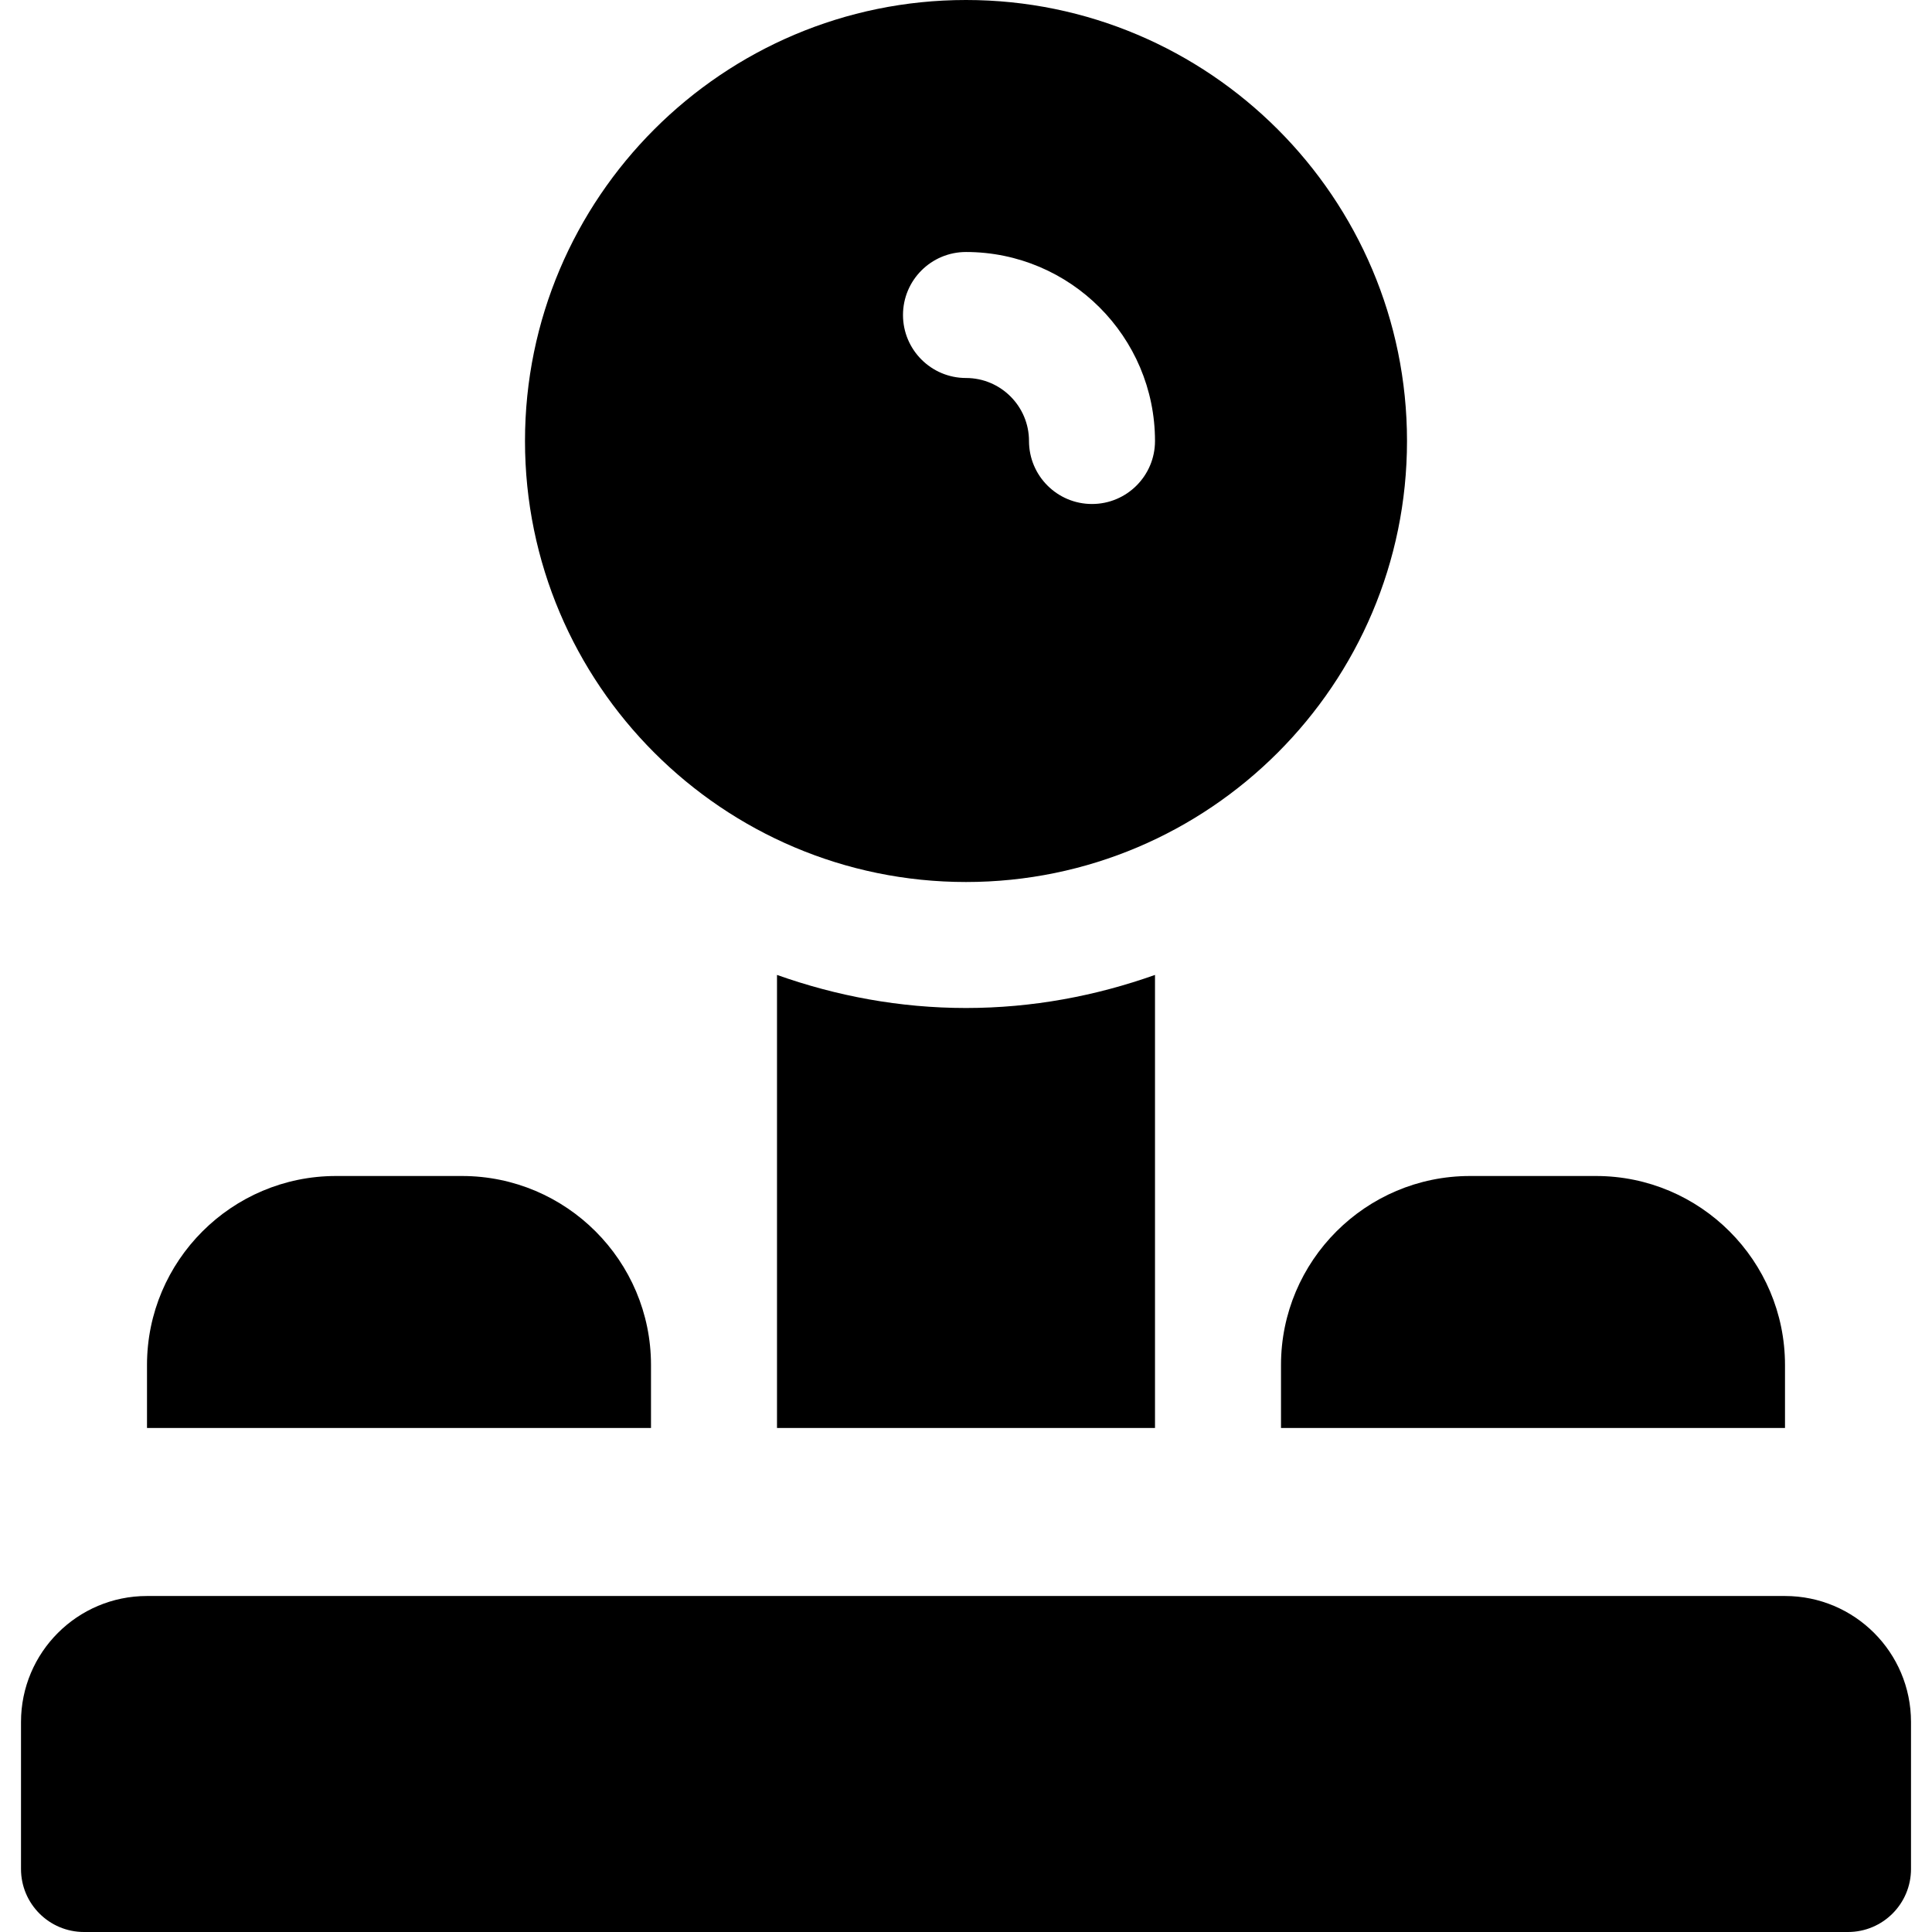
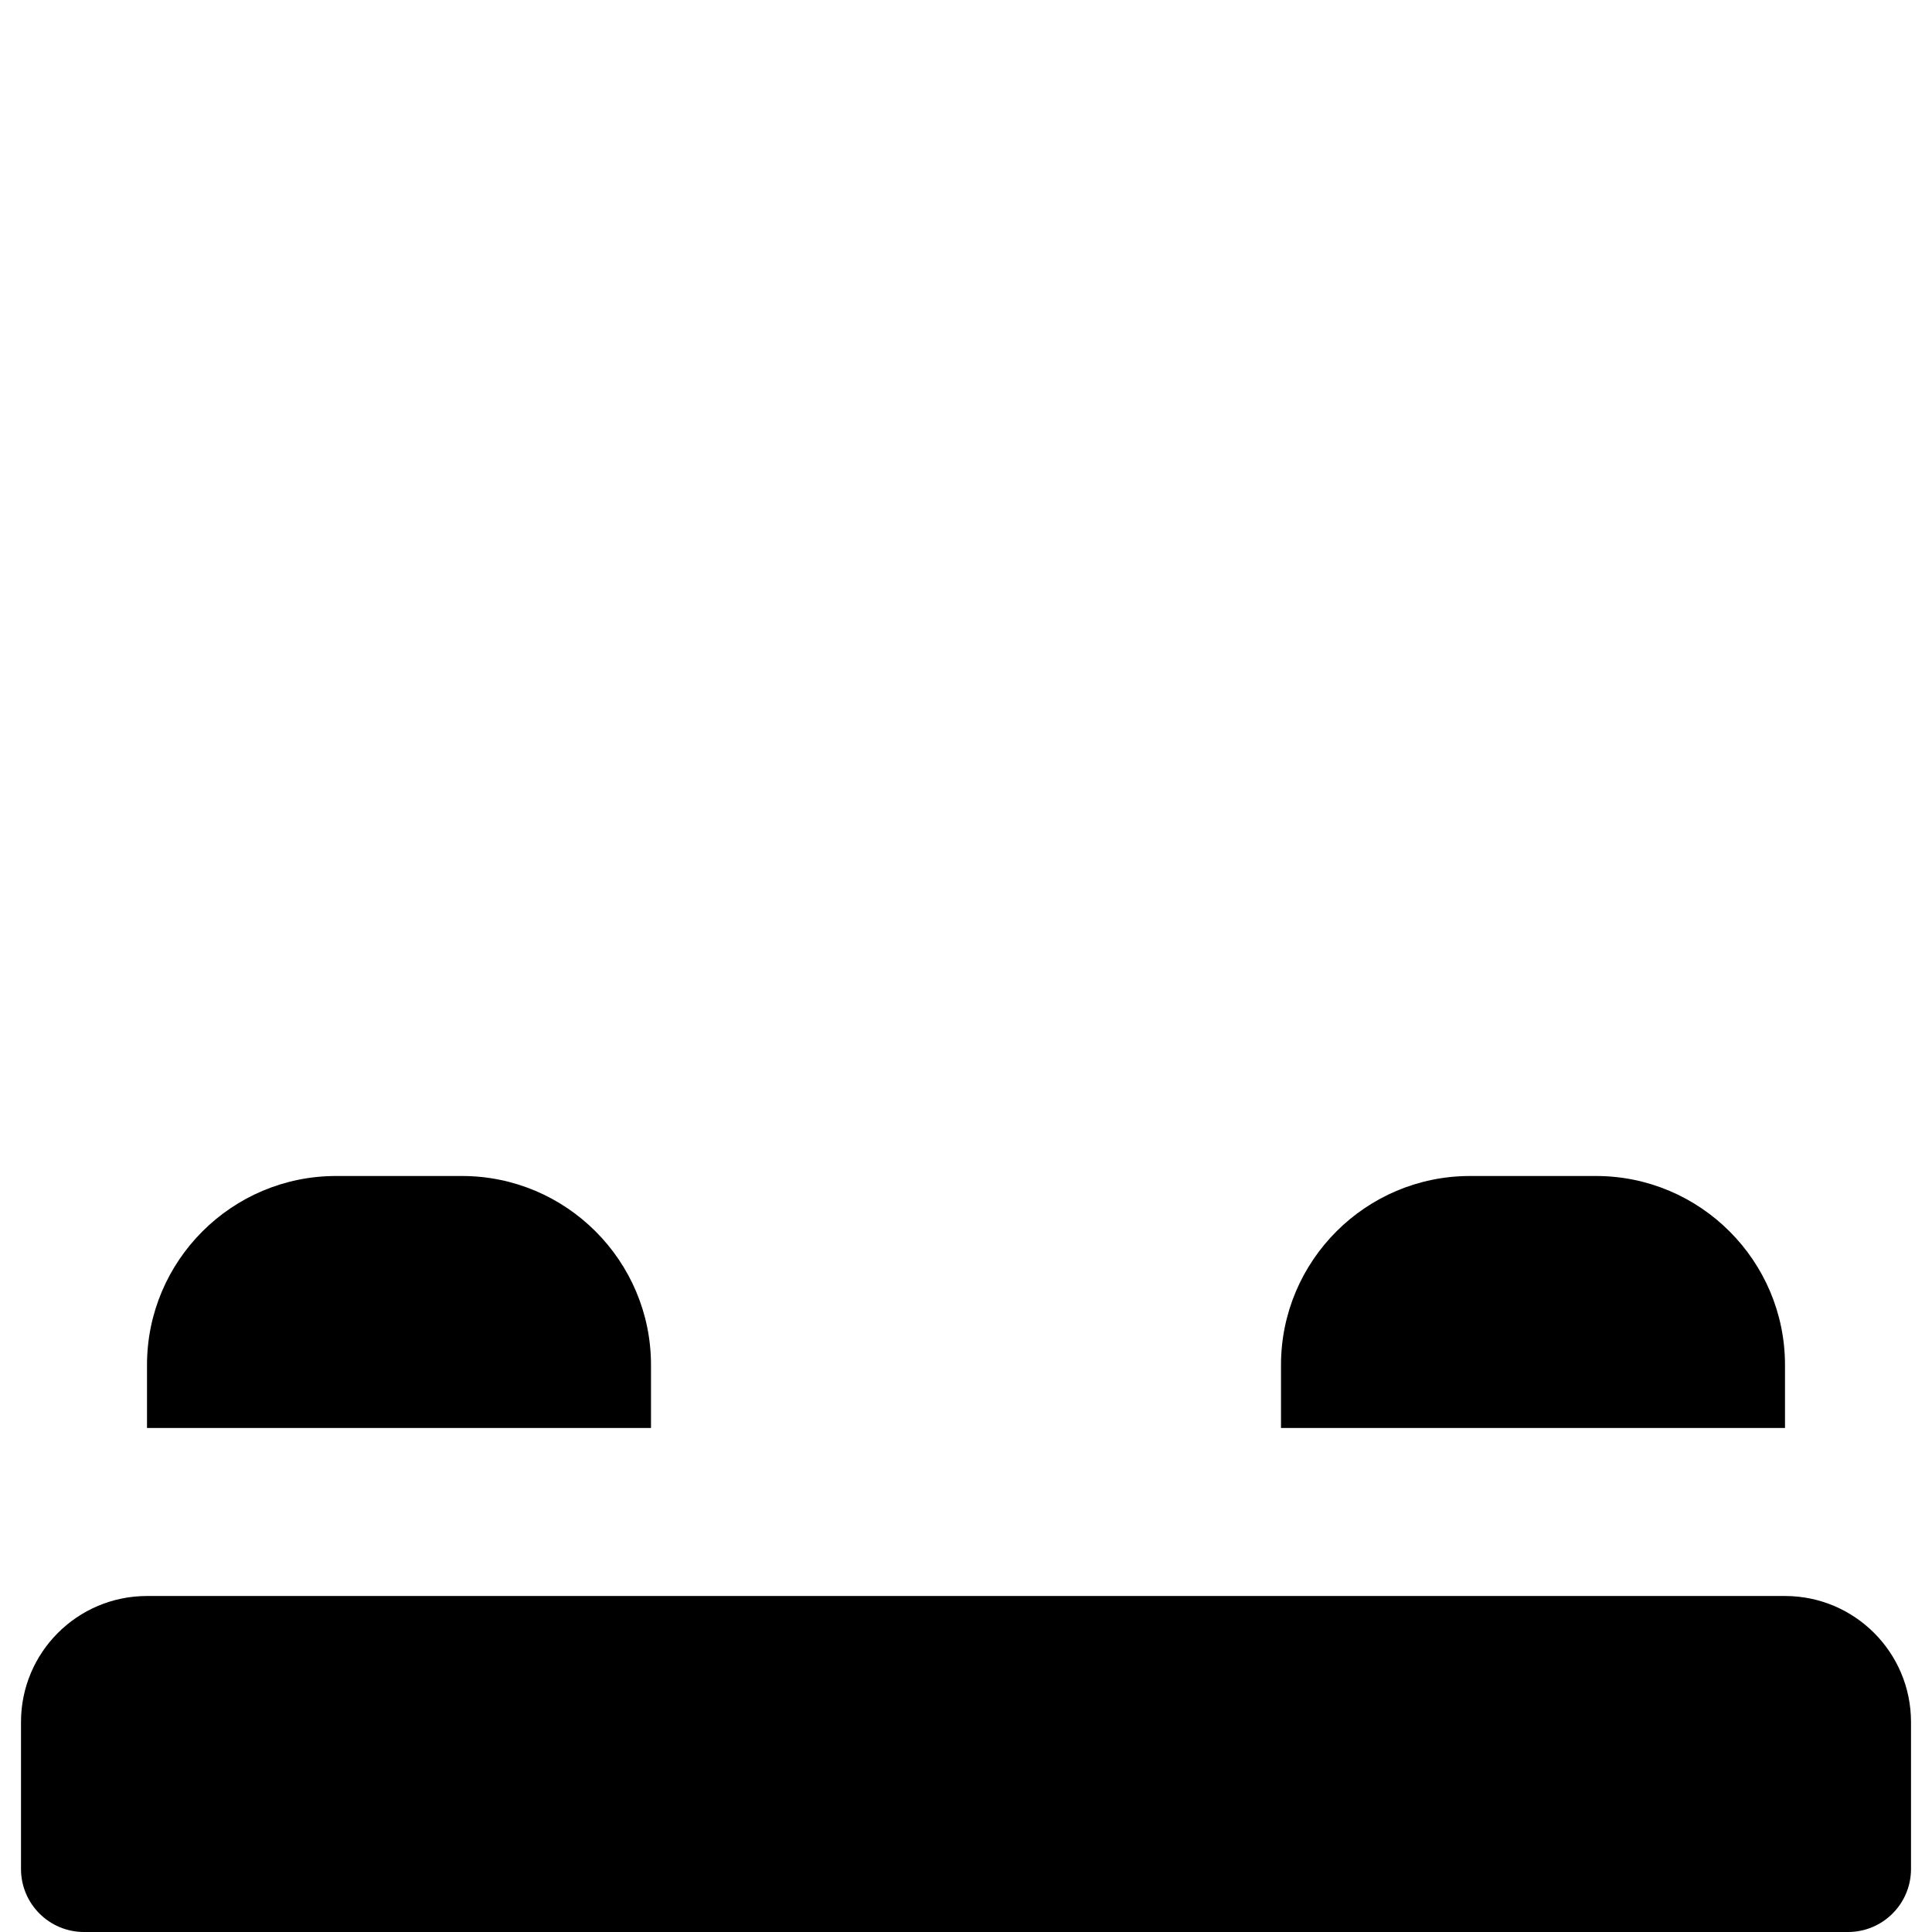
<svg xmlns="http://www.w3.org/2000/svg" fill="#000000" height="800px" width="800px" version="1.1" id="Layer_1" viewBox="0 0 512 512" xml:space="preserve">
  <g>
    <g>
-       <path d="M256,0c-64.445,0-116.87,52.424-116.87,116.87s52.424,116.87,116.87,116.87s116.87-52.424,116.87-116.87S320.445,0,256,0z     M289.391,133.565c-9.217,0-16.696-7.479-16.696-16.696c0-9.206-7.49-16.696-16.696-16.696c-9.217,0-16.696-7.479-16.696-16.696    S246.783,66.783,256,66.783c27.619,0,50.087,22.468,50.087,50.087C306.087,126.087,298.608,133.565,289.391,133.565z" />
-     </g>
+       </g>
  </g>
  <g>
    <g>
      <path d="M422.957,311.652h-33.391c-27.619,0-50.087,22.468-50.087,50.087v16.696h133.565v-16.696    C473.043,334.12,450.576,311.652,422.957,311.652z" />
    </g>
  </g>
  <g>
    <g>
      <path d="M122.435,311.652H89.044c-27.619,0-50.087,22.468-50.087,50.087v16.696h133.565v-16.696    C172.522,334.12,150.054,311.652,122.435,311.652z" />
    </g>
  </g>
  <g>
    <g>
-       <path d="M256,267.13c-17.583,0-34.393-3.192-50.087-8.765v120.07h100.174v-120.07C290.393,263.938,273.583,267.13,256,267.13z" />
-     </g>
+       </g>
  </g>
  <g>
    <g>
      <path d="M473.043,422.957H38.957c-18.442,0-33.391,14.949-33.391,33.391v38.956c0,9.22,7.475,16.696,16.696,16.696h467.478    c9.22,0,16.696-7.475,16.696-16.696v-38.956C506.435,437.906,491.485,422.957,473.043,422.957z" />
    </g>
  </g>
</svg>